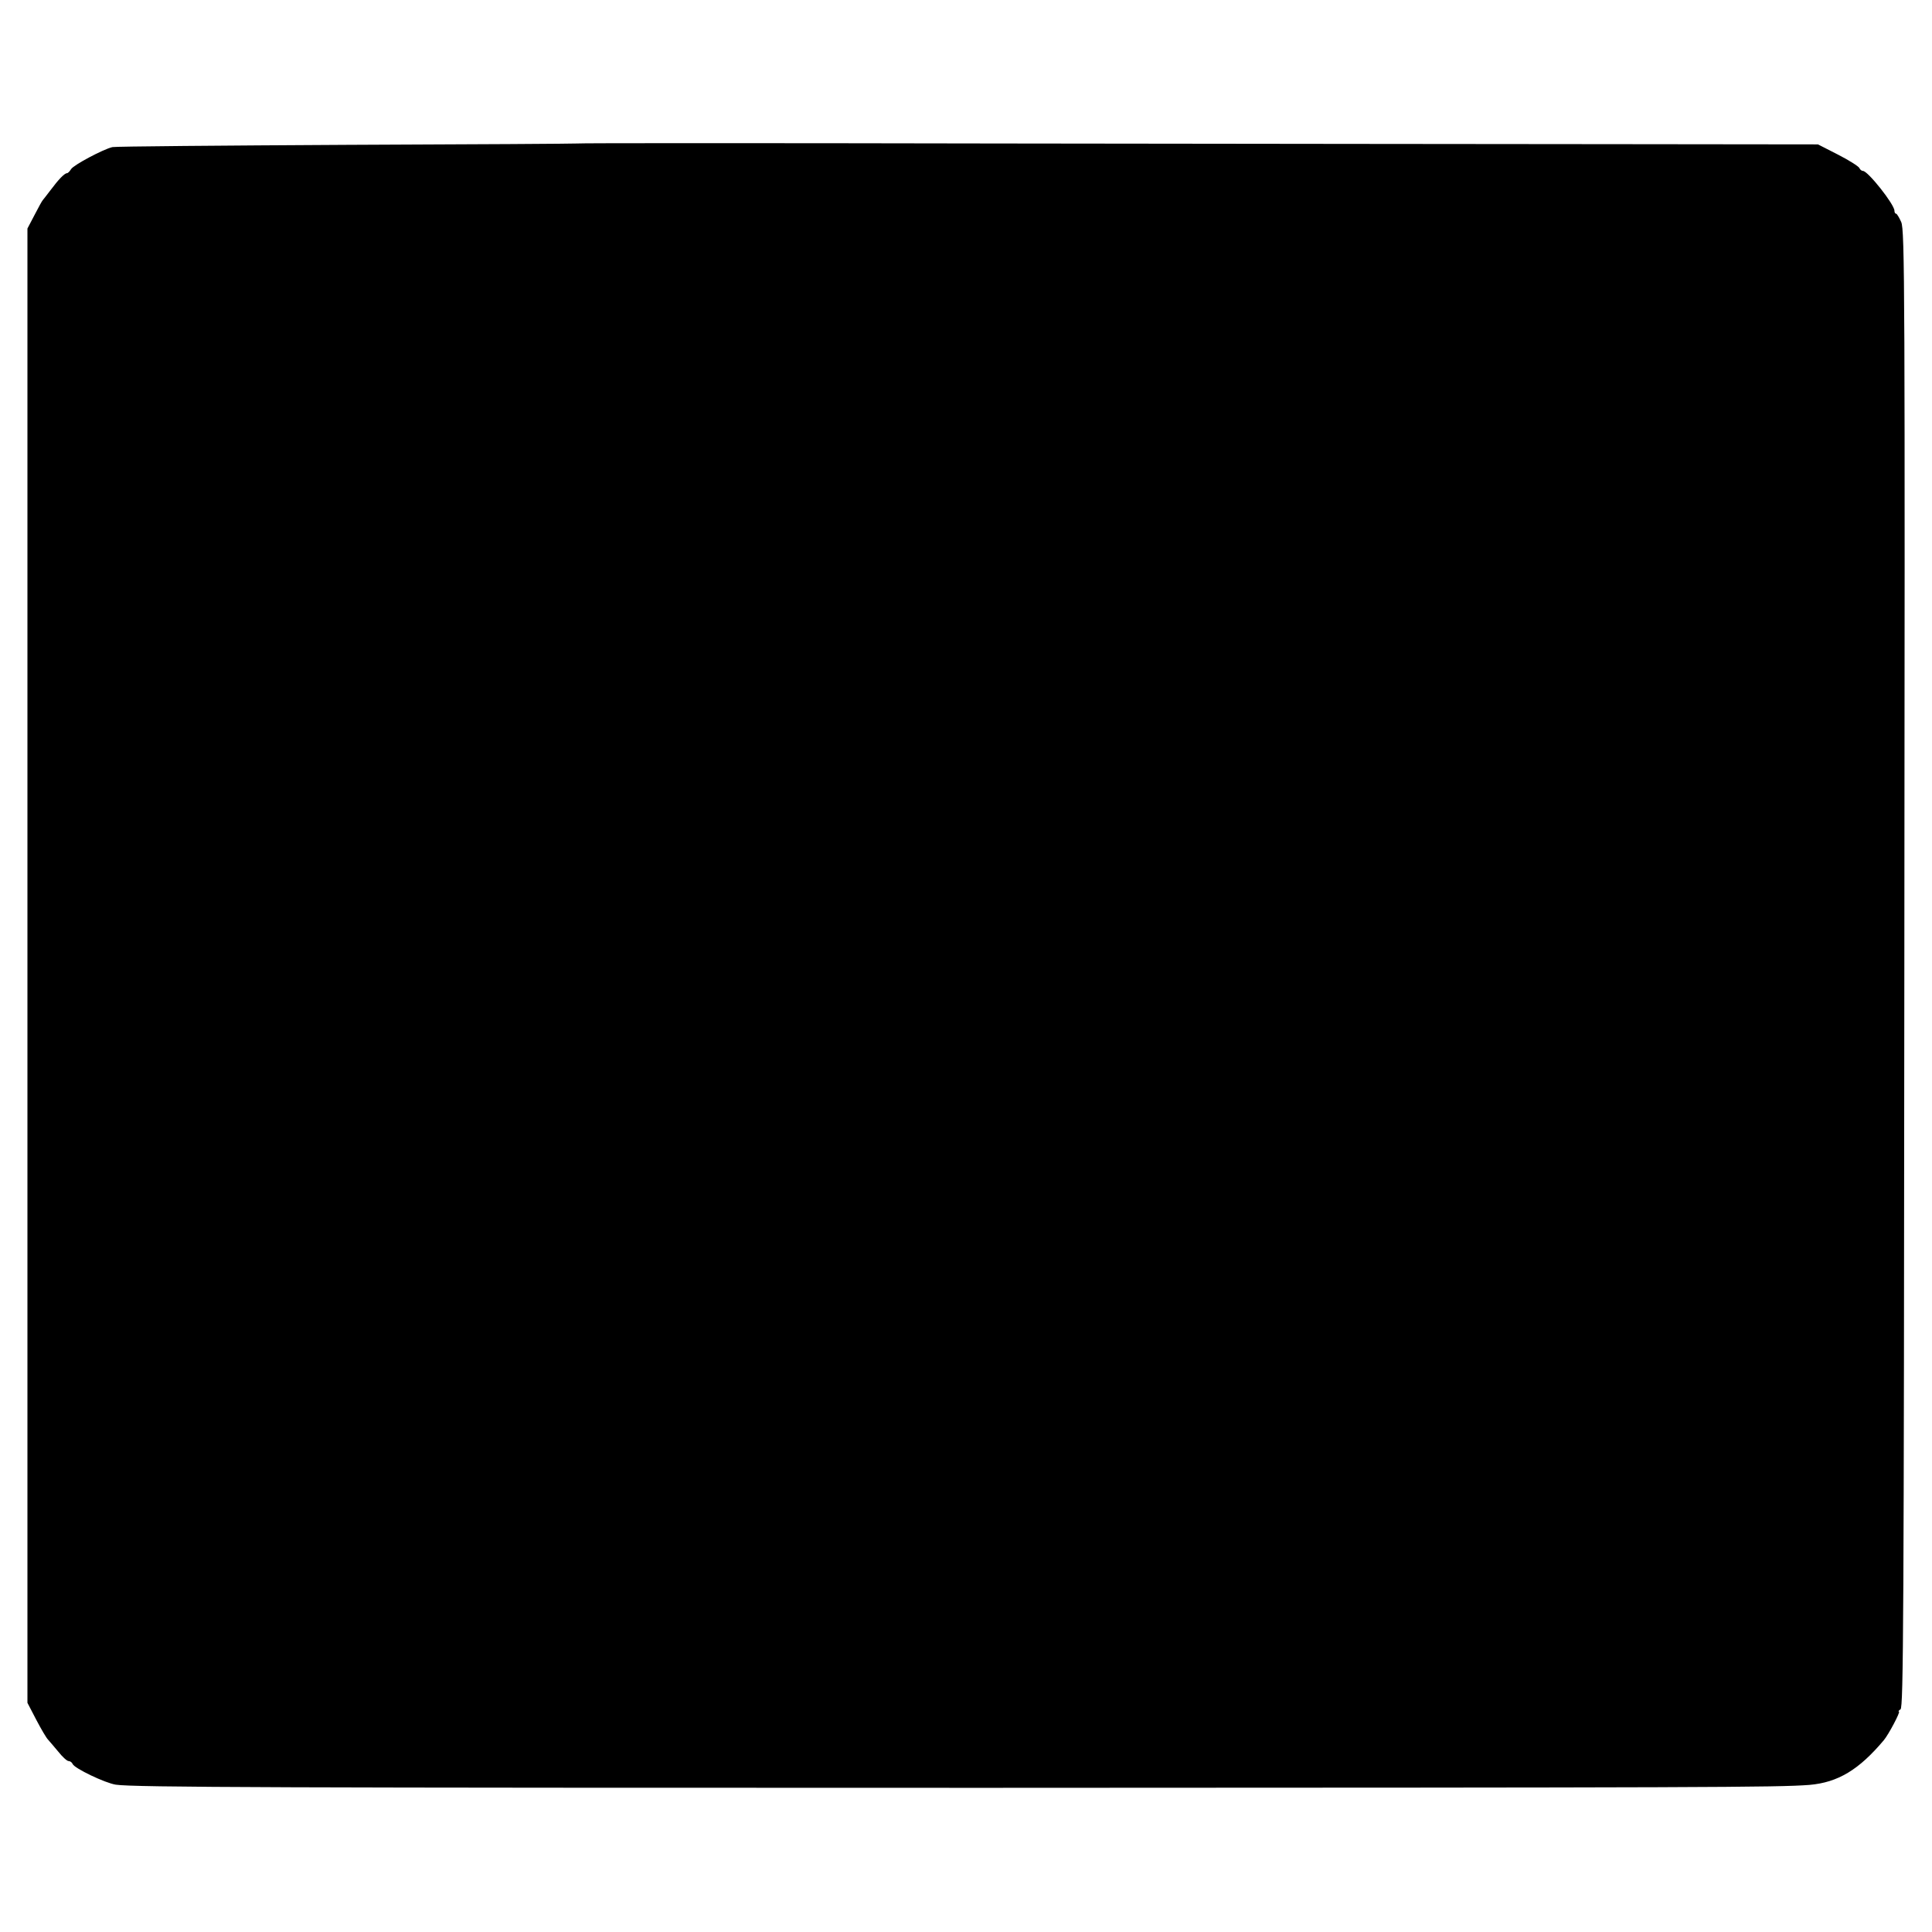
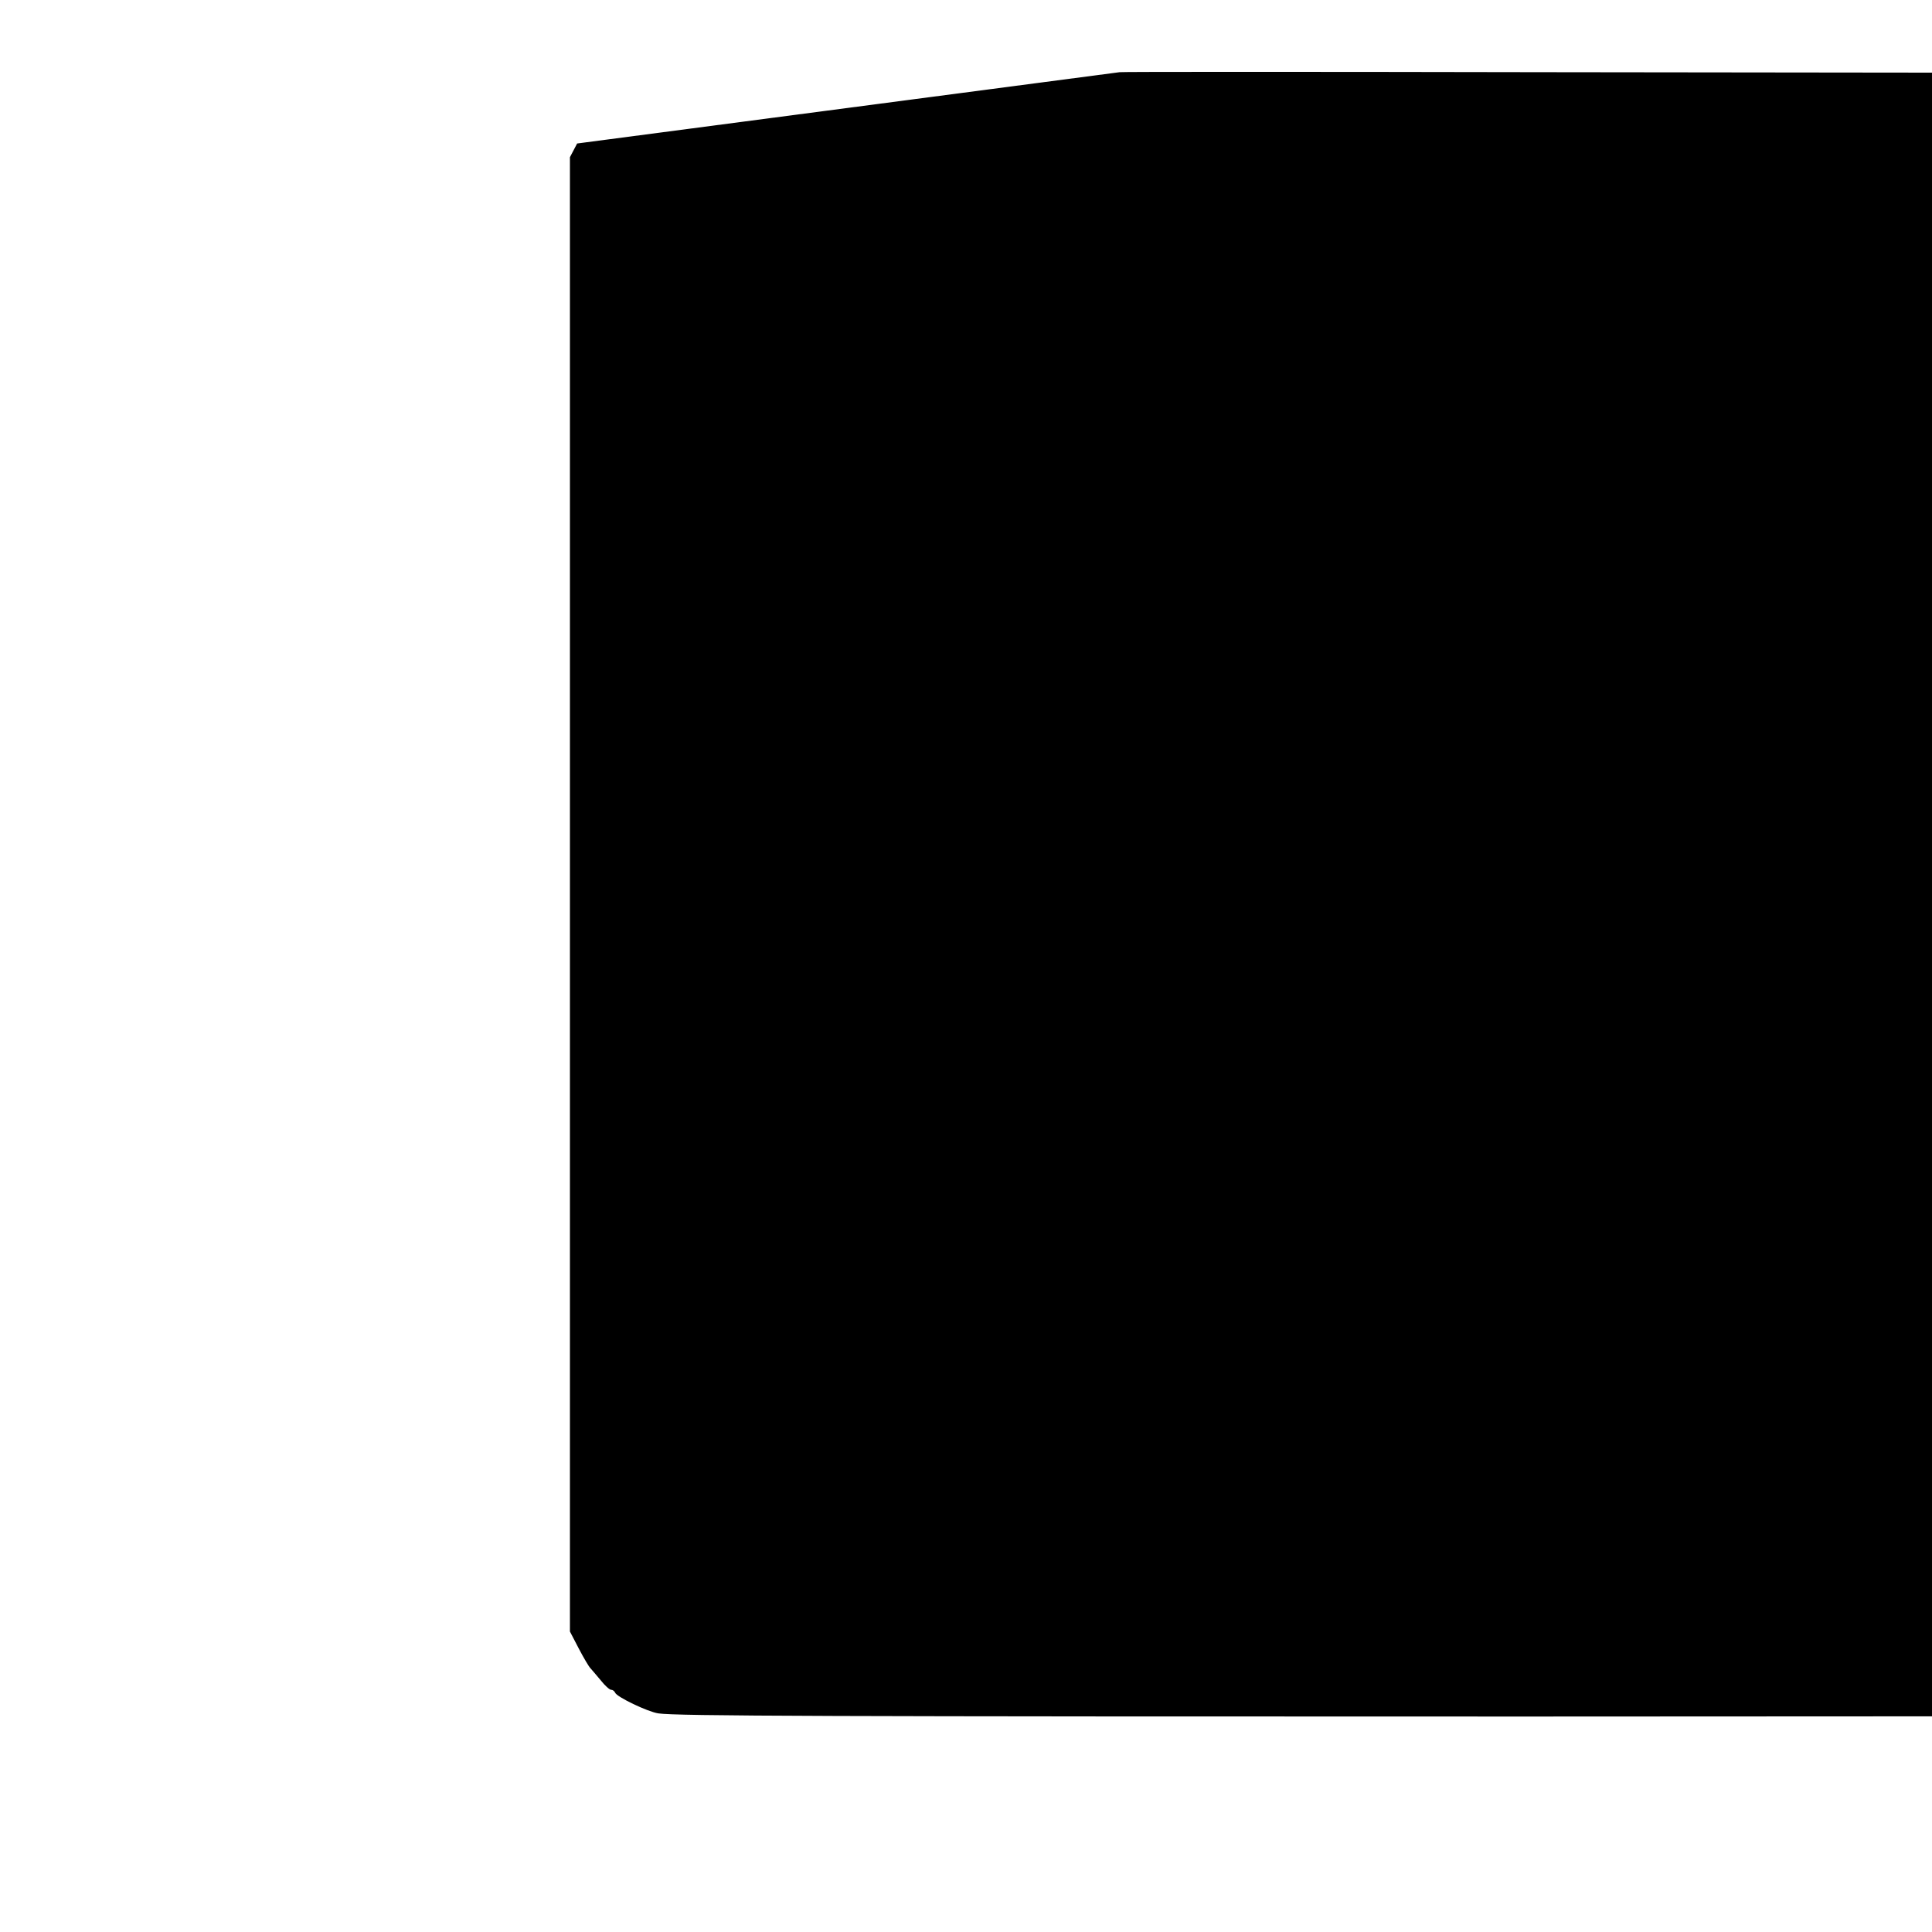
<svg xmlns="http://www.w3.org/2000/svg" version="1.0" width="859pt" height="859pt" viewBox="0 0 859 859" preserveAspectRatio="xMidYMid meet">
  <g transform="translate(0,859) scale(0.1,-0.1)" fill="#000000" stroke="none">
-     <path d="M2566 7952 c-2 -1 -461 -4 -1022 -6 -560 -3 -1030 -7 -1044 -10 -40 -9 -172 -79 -184 -98 -6 -10 -14 -18 -18 -18 -11 0 -38 -28 -73 -75 -17 -22 -32 -42 -35 -45 -3 -3 -19 -32 -36 -65 l-32 -61 0 -3277 0 -3278 39 -75 c22 -42 45 -81 52 -88 6 -7 27 -31 46 -54 18 -23 39 -42 46 -42 7 0 15 -6 18 -13 7 -19 145 -85 192 -92 80 -12 734 -14 3860 -14 3227 1 3526 2 3670 13 127 11 220 67 331 199 21 25 75 127 67 127 -4 0 -1 5 7 10 13 8 15 387 17 3292 3 3031 2 3286 -14 3321 -9 20 -19 37 -23 37 -4 0 -7 6 -7 13 0 28 -118 177 -140 177 -6 0 -13 6 -16 13 -3 7 -45 34 -94 59 l-90 46 -884 1 c-486 0 -1727 2 -2757 3 -1031 2 -1875 2 -1876 0z" />
+     <path d="M2566 7952 l-32 -61 0 -3277 0 -3278 39 -75 c22 -42 45 -81 52 -88 6 -7 27 -31 46 -54 18 -23 39 -42 46 -42 7 0 15 -6 18 -13 7 -19 145 -85 192 -92 80 -12 734 -14 3860 -14 3227 1 3526 2 3670 13 127 11 220 67 331 199 21 25 75 127 67 127 -4 0 -1 5 7 10 13 8 15 387 17 3292 3 3031 2 3286 -14 3321 -9 20 -19 37 -23 37 -4 0 -7 6 -7 13 0 28 -118 177 -140 177 -6 0 -13 6 -16 13 -3 7 -45 34 -94 59 l-90 46 -884 1 c-486 0 -1727 2 -2757 3 -1031 2 -1875 2 -1876 0z" />
  </g>
</svg>